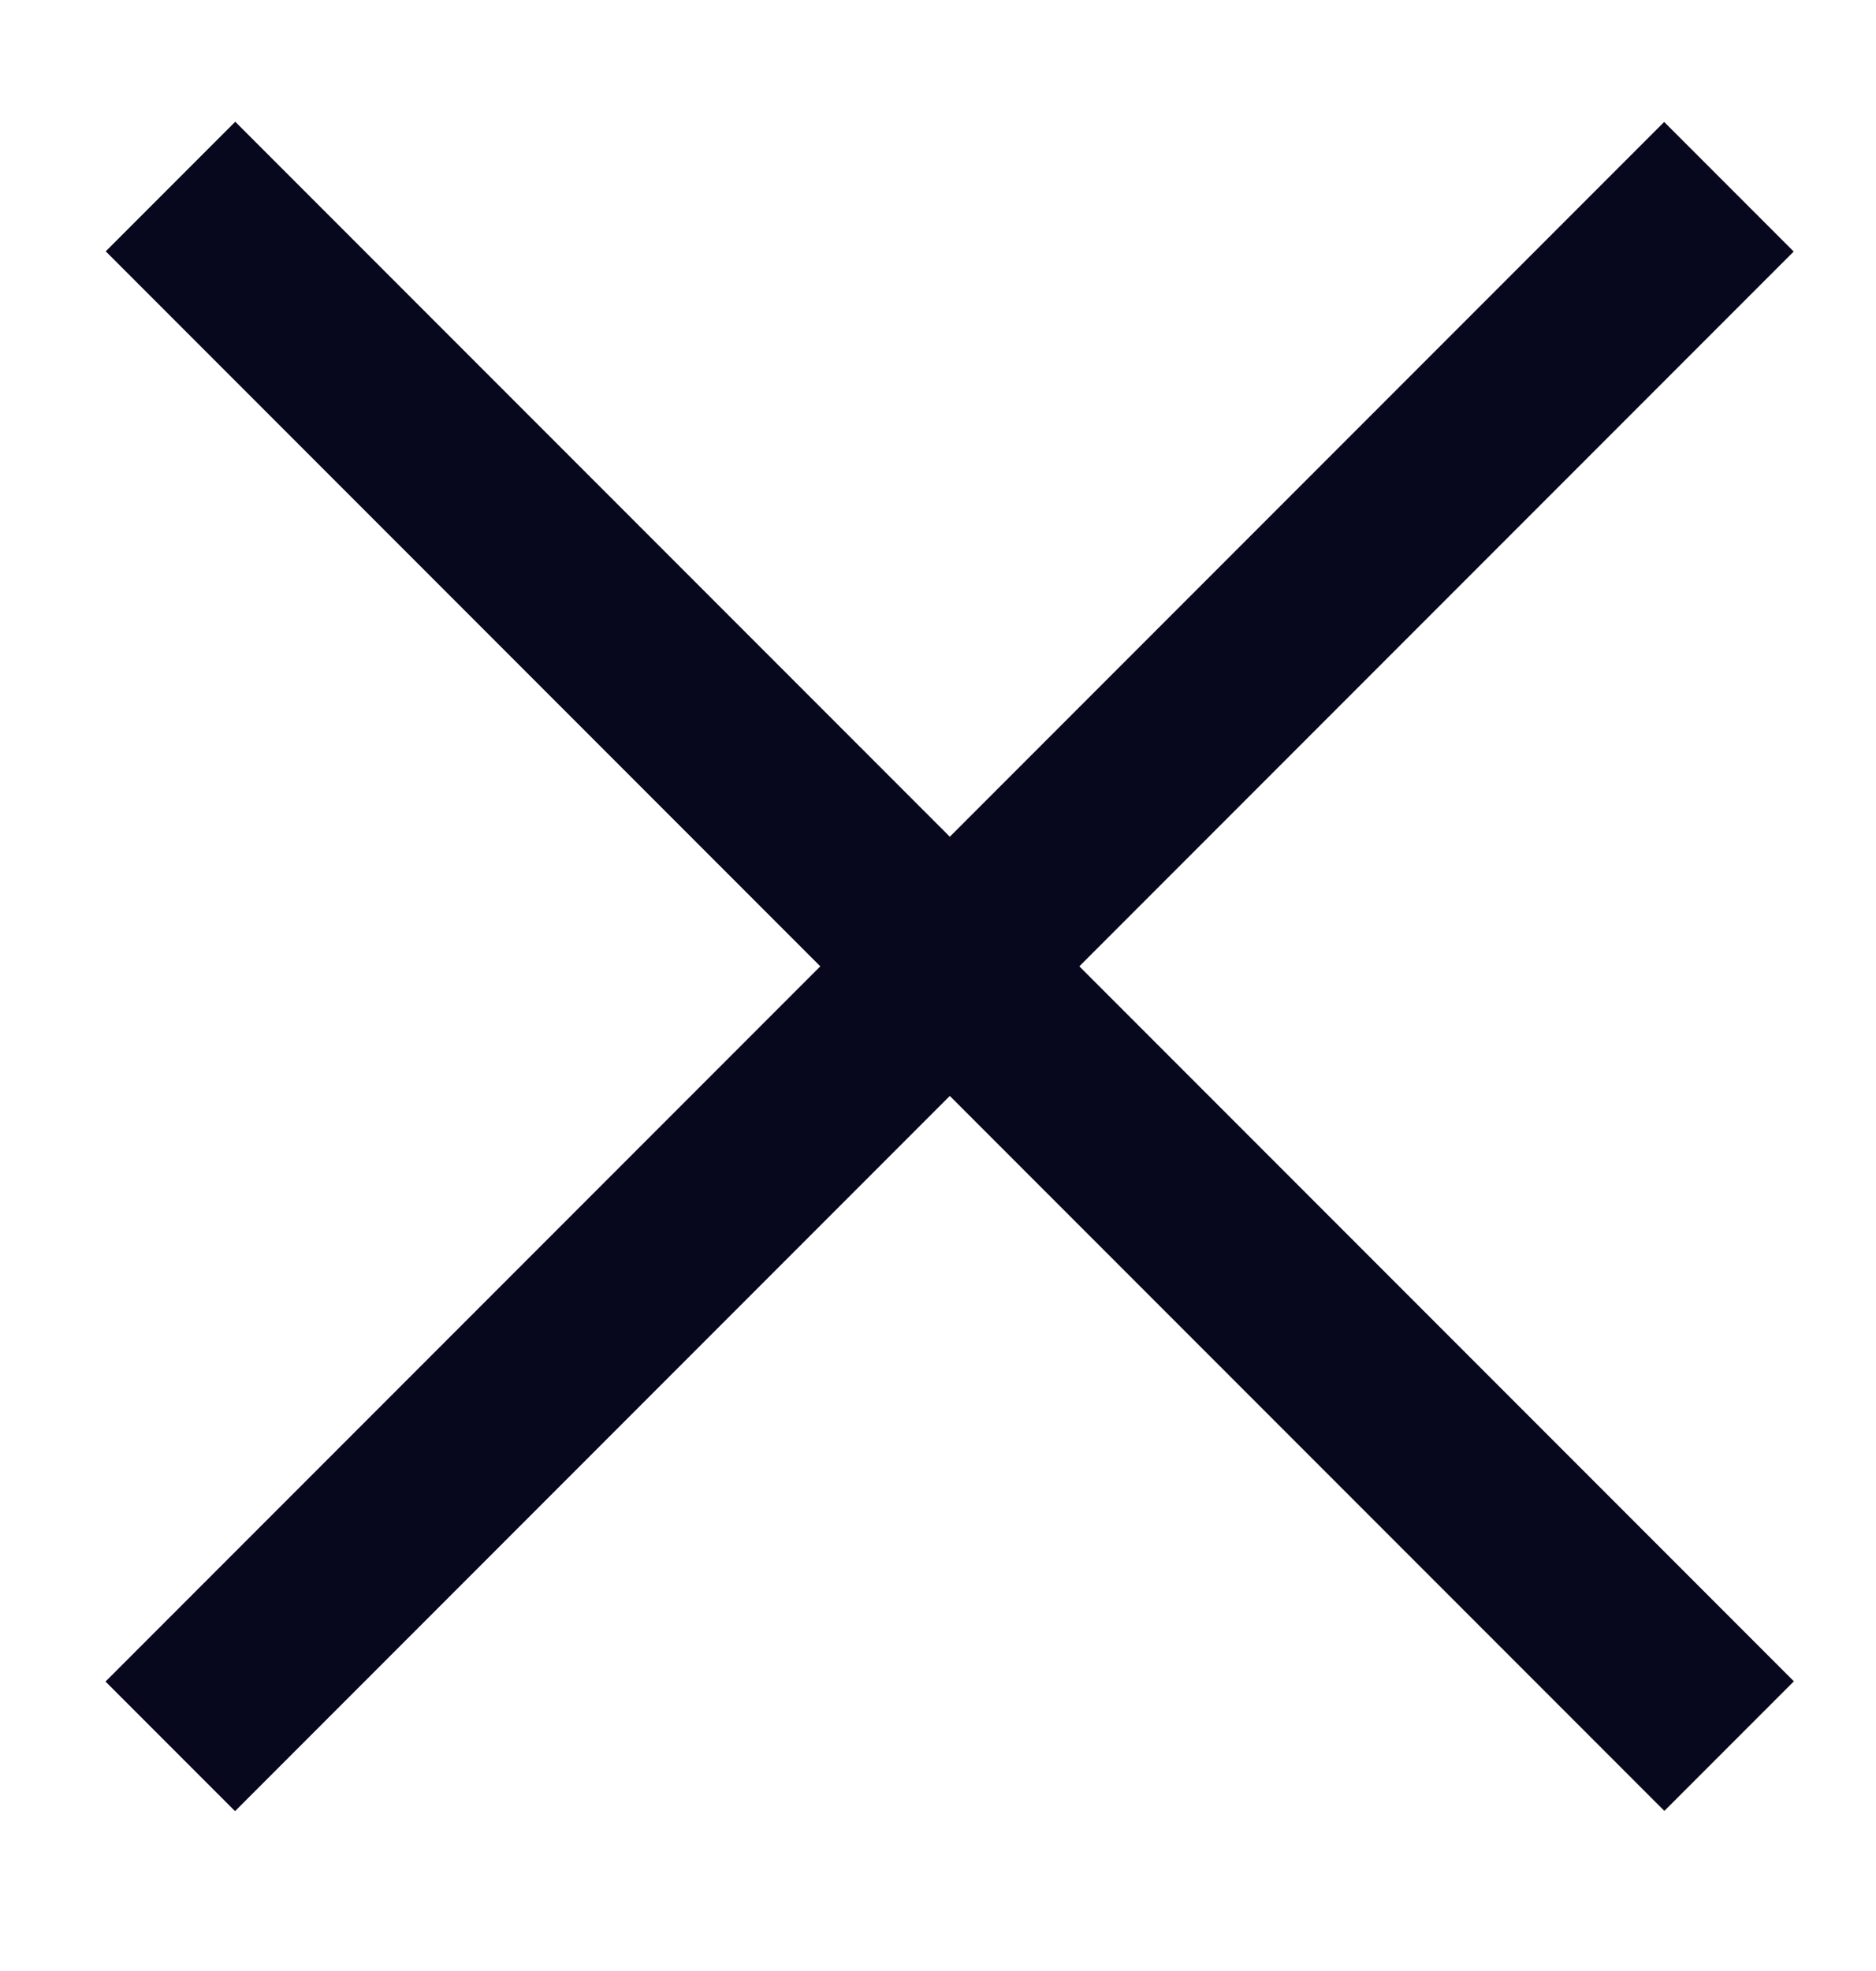
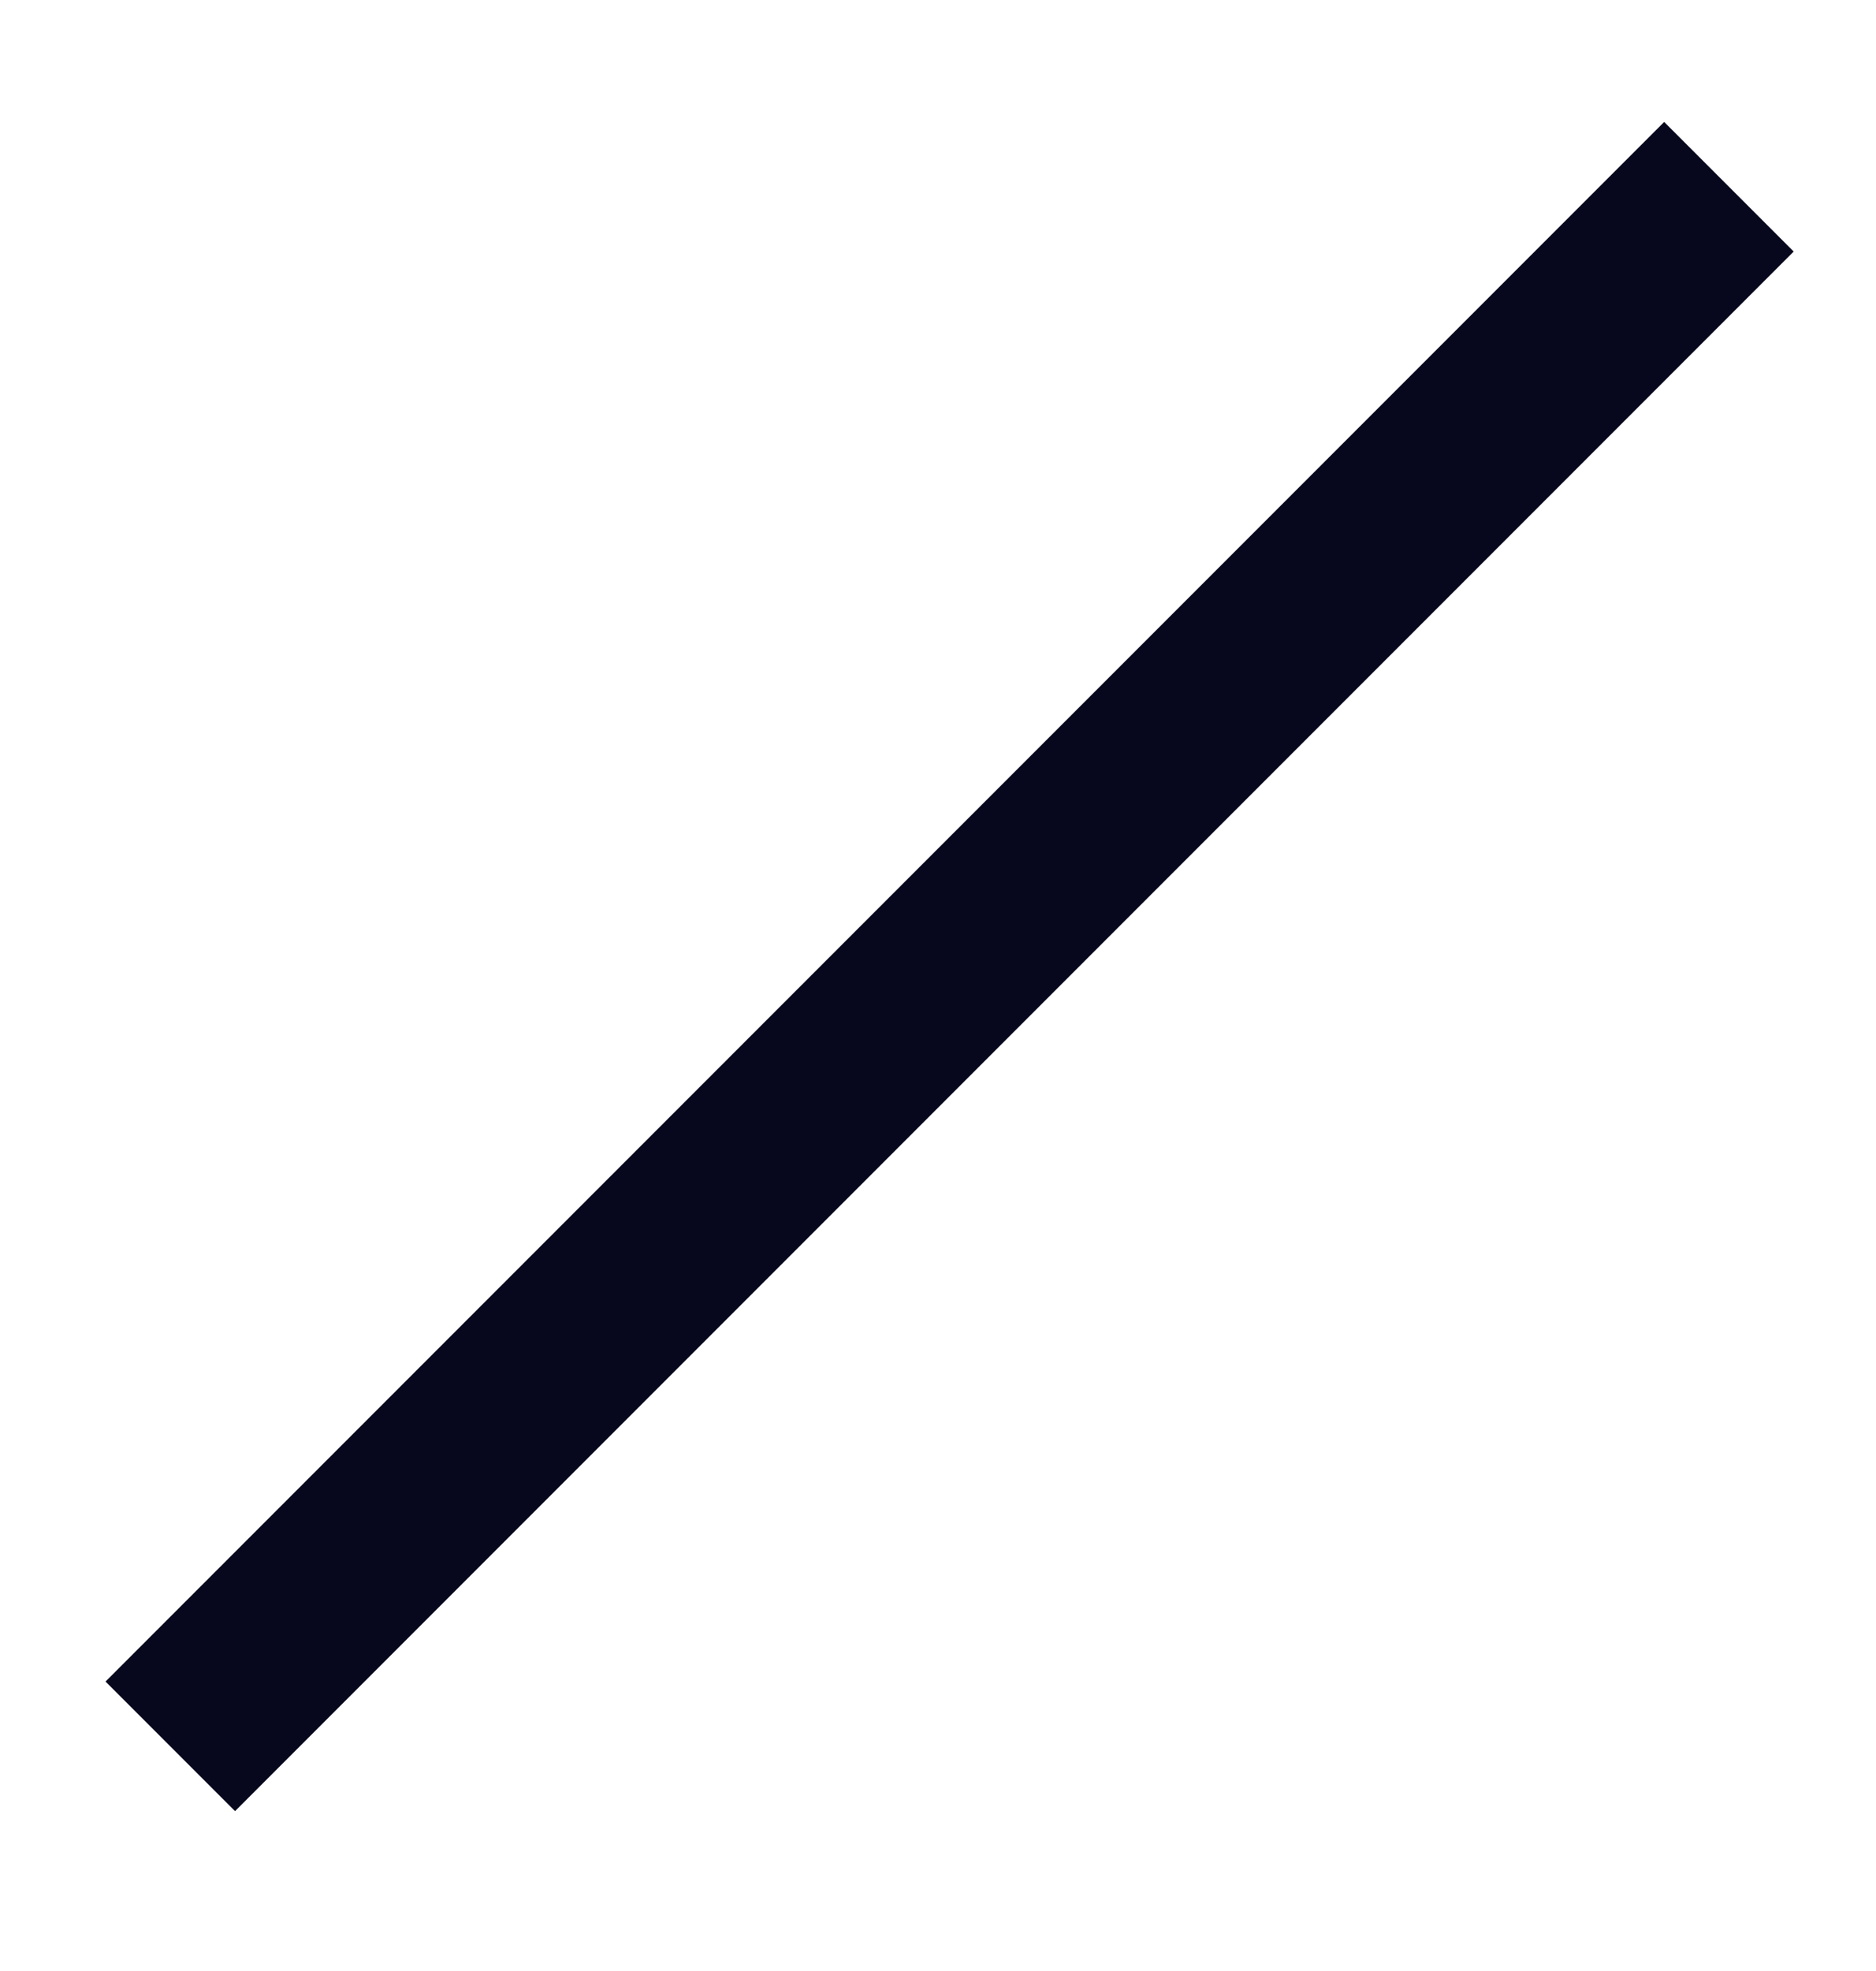
<svg xmlns="http://www.w3.org/2000/svg" width="20" height="21" viewBox="0 0 20 21" fill="none">
  <g clip-path="url(#clip0_15387_3521)">
    <rect width="23.503" height="1.953" transform="matrix(0.707 -0.707 0.707 0.707 1.125 17.916)" fill="#07071D" />
-     <rect width="23.503" height="1.953" transform="matrix(0.707 0.707 -0.707 0.707 2.508 1.297)" fill="#07071D" />
  </g>
  <defs>
    <clipPath id="clip0_15387_3521">
      <rect width="18" height="18" fill="white" transform="translate(1.125 1.297)" />
    </clipPath>
  </defs>
</svg>